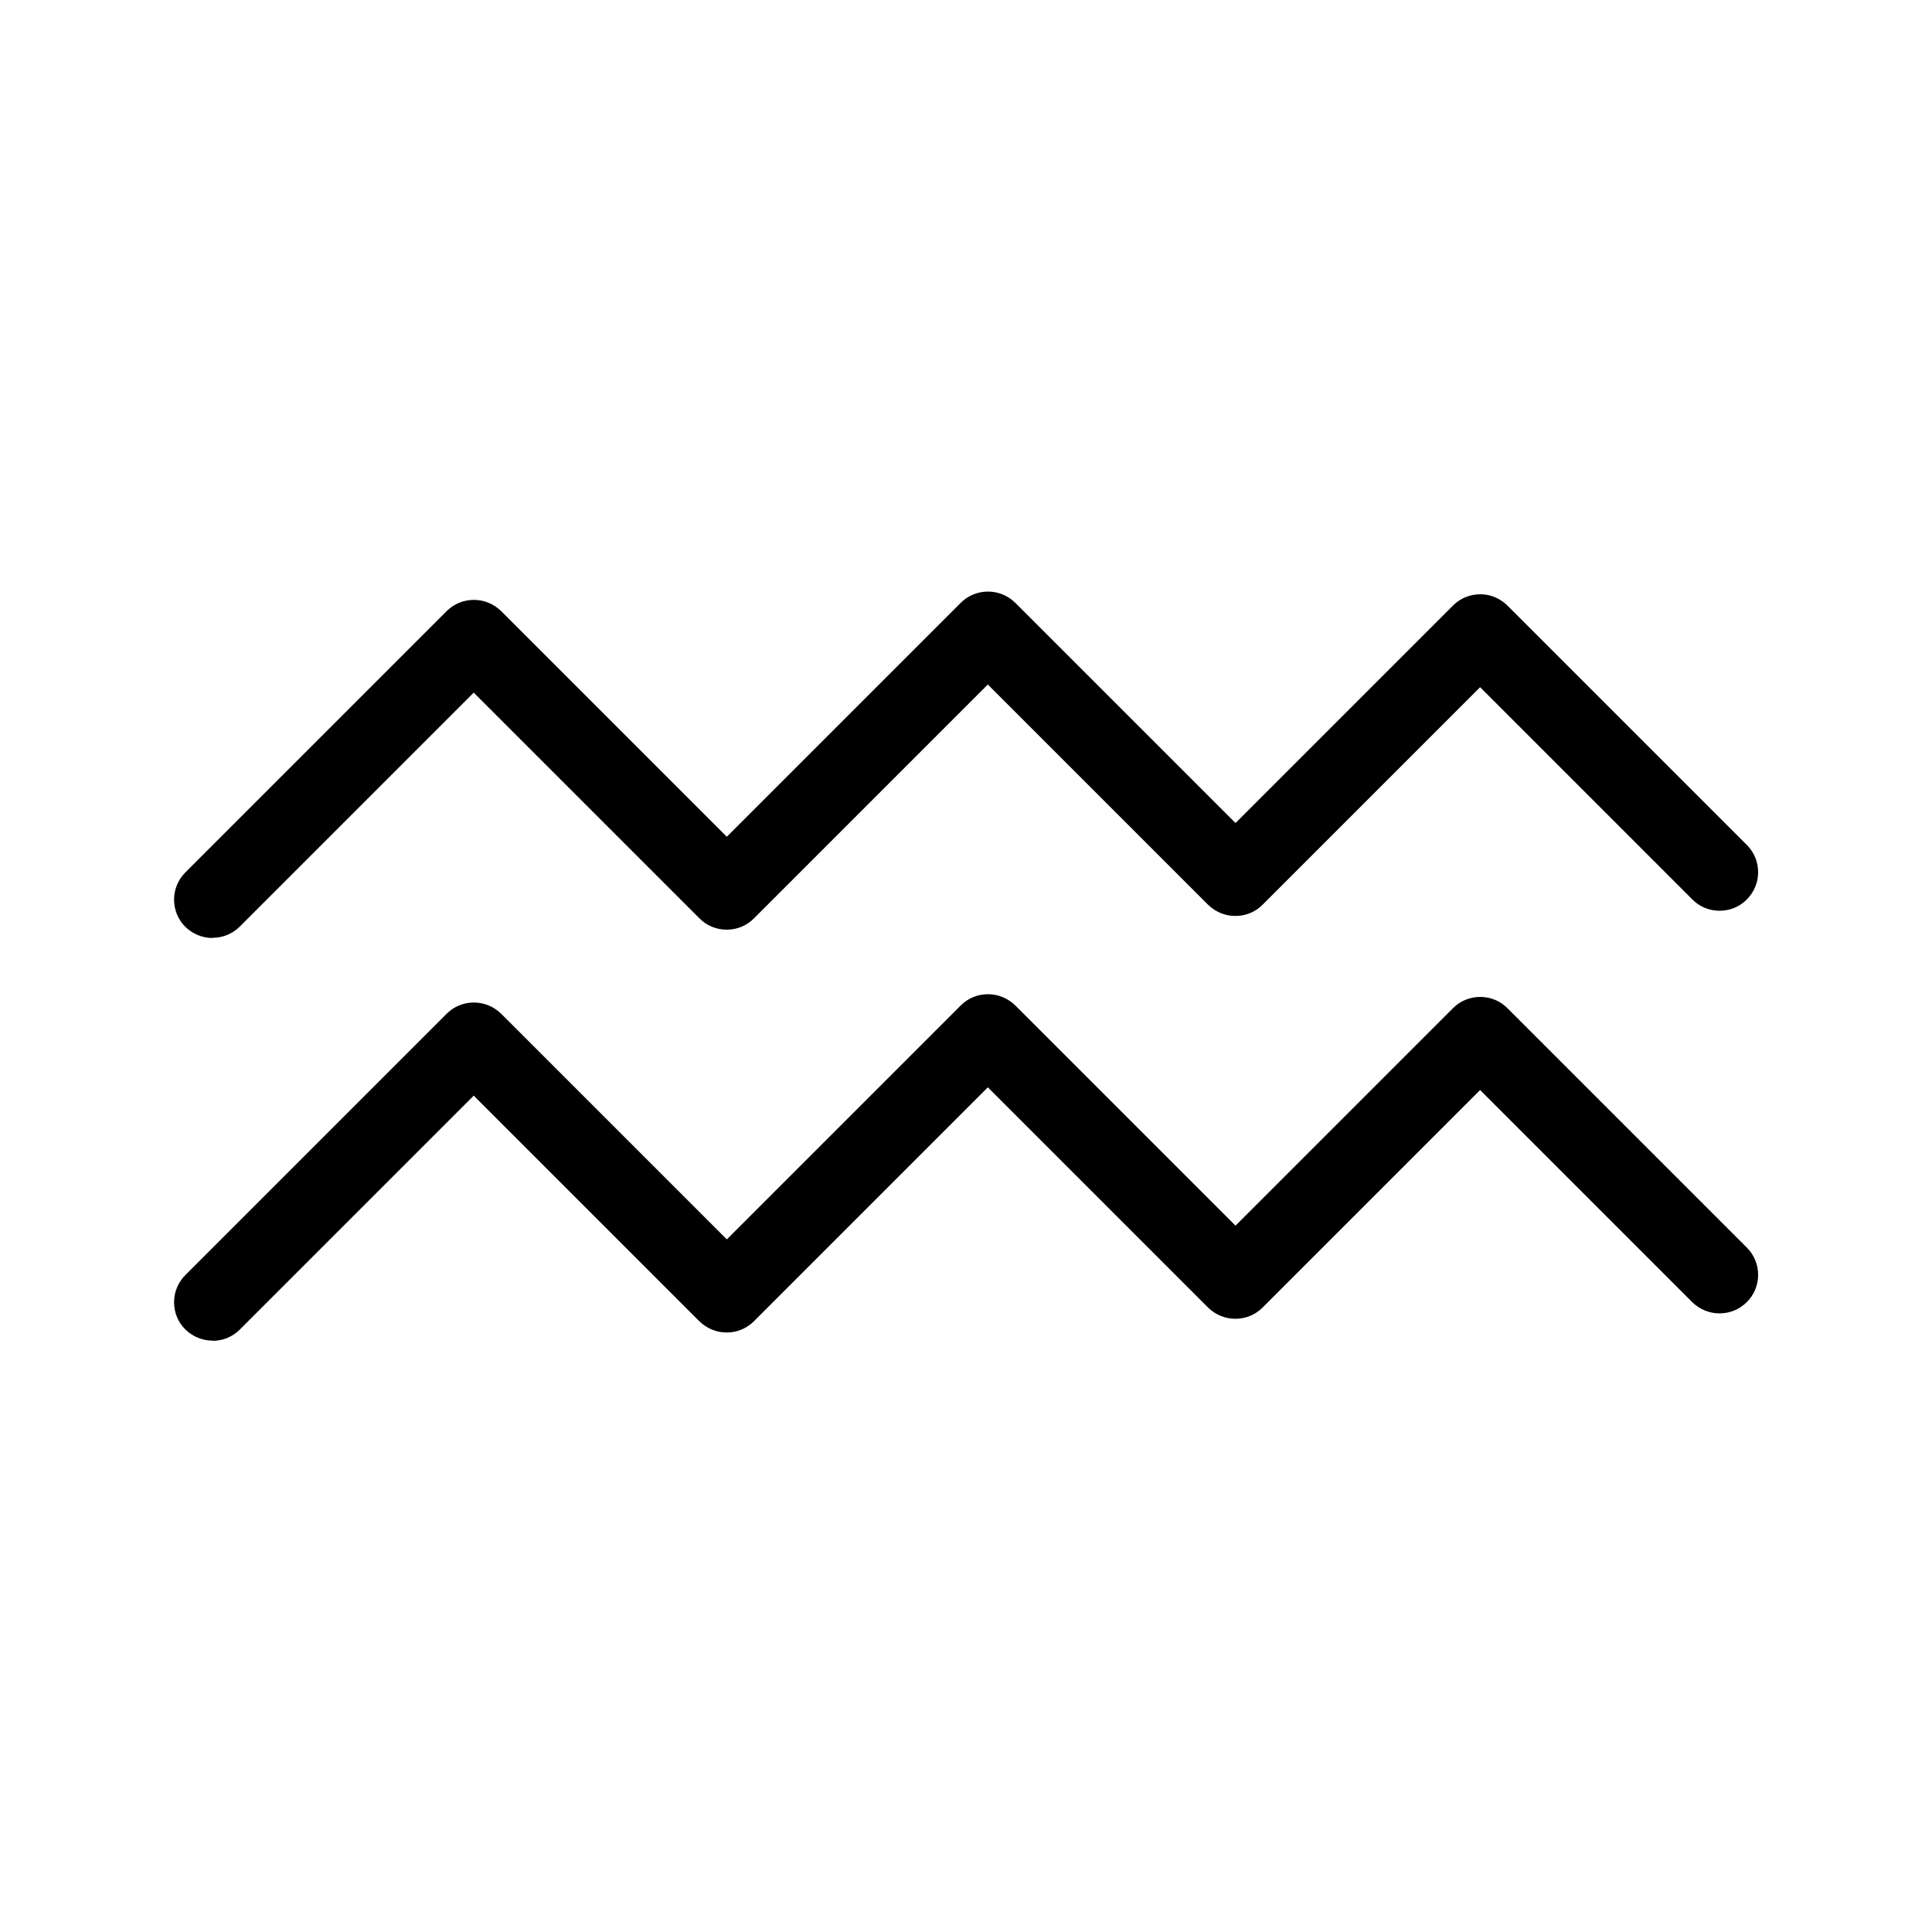
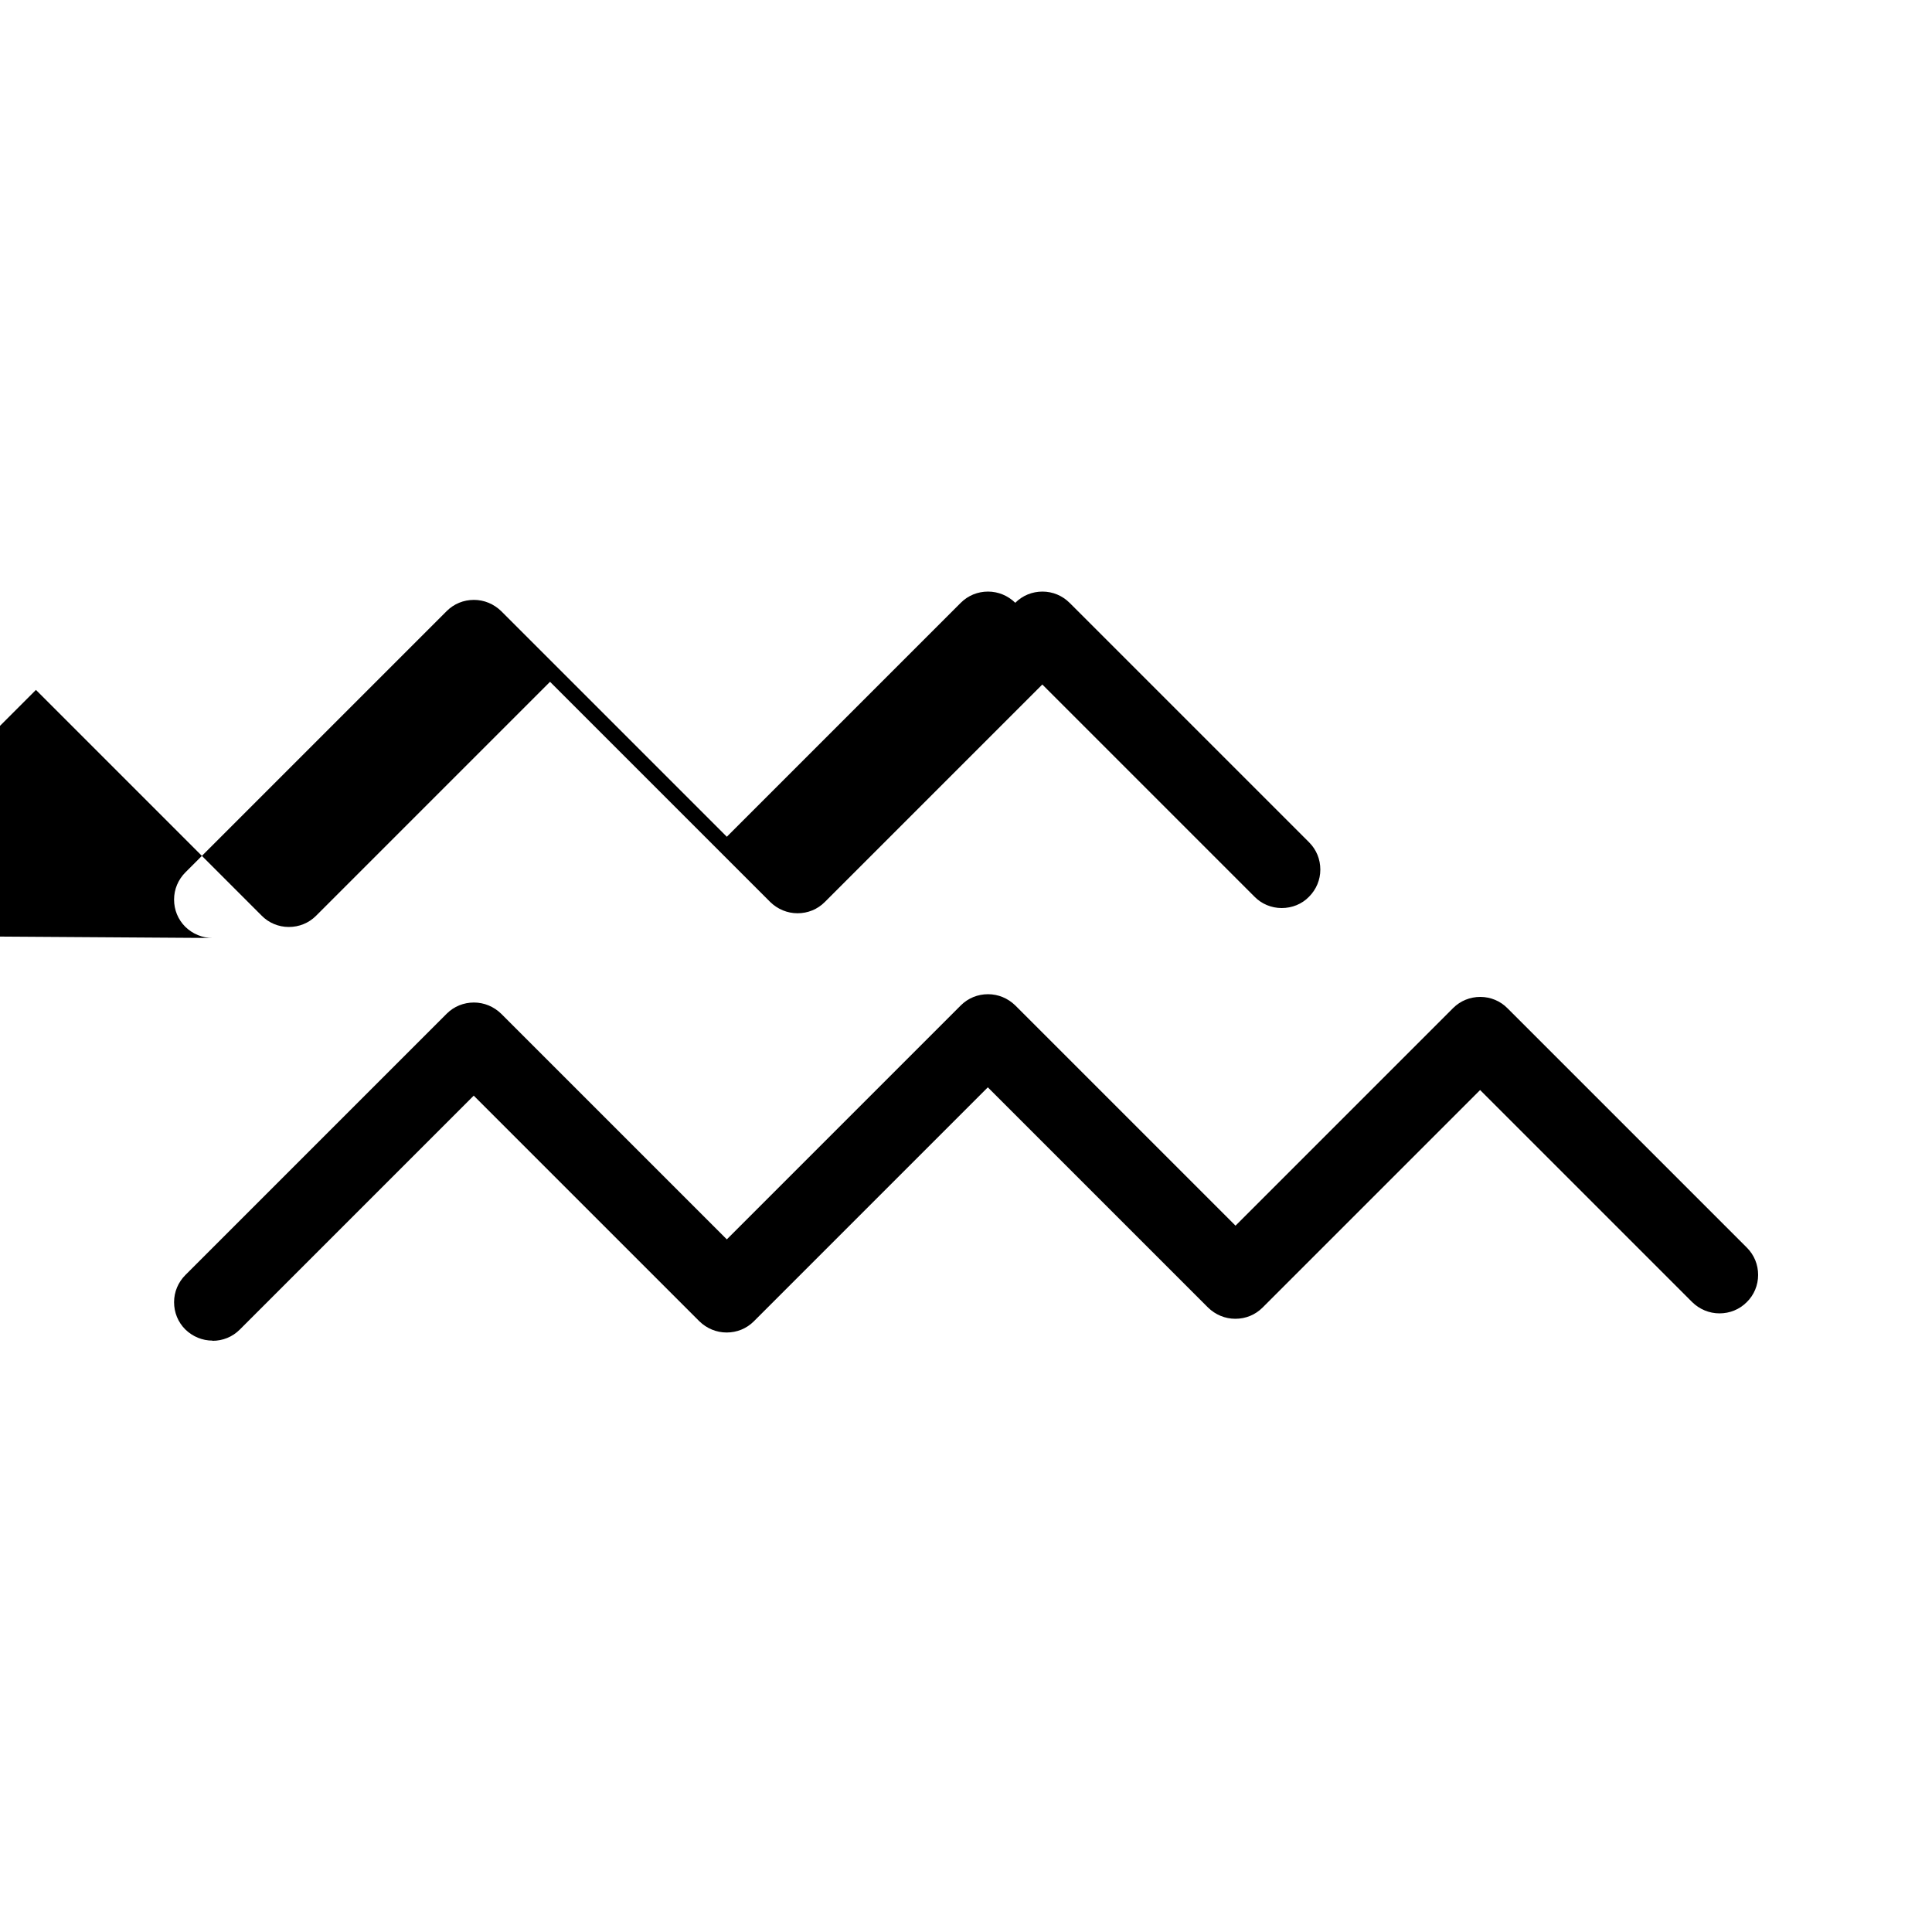
<svg xmlns="http://www.w3.org/2000/svg" id="Layer_1" data-name="Layer 1" viewBox="0 0 100 100">
-   <path d="M11,48.55c-.53,0-1.03-.21-1.41-.58-.38-.38-.58-.88-.58-1.41s.21-1.03,.59-1.41l13.52-13.52c.38-.38,.88-.58,1.41-.58s1.03,.21,1.41,.58l11.68,11.68,12.11-12.11c.38-.38,.88-.58,1.41-.58s1.03,.21,1.41,.58l11.4,11.4,11.26-11.26c.38-.38,.88-.58,1.41-.58s1.03,.21,1.41,.59l12.39,12.39c.38,.38,.58,.88,.58,1.41s-.21,1.03-.59,1.41c-.37,.38-.88,.58-1.41,.58s-1.04-.21-1.41-.59l-10.98-10.98-11.26,11.26c-.38,.38-.88,.58-1.41,.58s-1.03-.21-1.41-.58l-11.4-11.4-12.11,12.11c-.38,.38-.88,.58-1.41,.58s-1.04-.21-1.41-.59l-11.68-11.68-12.11,12.11c-.38,.38-.88,.58-1.41,.58Z" />
-   <path d="M11,47.55c-.25,0-.51-.1-.7-.29-.39-.39-.39-1.02,0-1.41l13.52-13.52c.39-.39,1.02-.39,1.41,0l12.39,12.39,12.81-12.81c.39-.39,1.02-.39,1.41,0l12.11,12.11,11.97-11.97c.39-.39,1.02-.39,1.41,0l12.39,12.39c.39,.39,.39,1.02,0,1.41-.39,.39-1.02,.39-1.41,0l-11.69-11.69-11.97,11.97c-.39,.39-1.02,.39-1.41,0l-12.11-12.11-12.81,12.81c-.39,.39-1.02,.39-1.41,0l-12.39-12.39-12.81,12.81c-.19,.19-.45,.29-.7,.29h0Z" />
+   <path d="M11,48.55c-.53,0-1.03-.21-1.41-.58-.38-.38-.58-.88-.58-1.41s.21-1.03,.59-1.41l13.52-13.52c.38-.38,.88-.58,1.41-.58s1.03,.21,1.41,.58l11.68,11.68,12.11-12.11c.38-.38,.88-.58,1.41-.58s1.03,.21,1.41,.58c.38-.38,.88-.58,1.41-.58s1.03,.21,1.41,.59l12.39,12.39c.38,.38,.58,.88,.58,1.41s-.21,1.03-.59,1.41c-.37,.38-.88,.58-1.41,.58s-1.04-.21-1.41-.59l-10.98-10.98-11.26,11.26c-.38,.38-.88,.58-1.41,.58s-1.03-.21-1.41-.58l-11.4-11.4-12.11,12.11c-.38,.38-.88,.58-1.41,.58s-1.04-.21-1.41-.59l-11.68-11.68-12.11,12.11c-.38,.38-.88,.58-1.41,.58Z" />
  <path d="M11,69.39c-.53,0-1.03-.21-1.41-.58-.38-.38-.58-.88-.58-1.41s.21-1.03,.59-1.41l13.52-13.52c.38-.38,.88-.58,1.41-.58s1.03,.21,1.41,.58l11.68,11.68,12.11-12.11c.38-.38,.88-.58,1.41-.58s1.03,.21,1.41,.58l11.4,11.4,11.26-11.26c.38-.38,.88-.58,1.41-.58s1.04,.21,1.41,.59l12.39,12.39c.38,.38,.58,.88,.58,1.41s-.21,1.04-.59,1.41c-.38,.38-.88,.58-1.41,.58s-1.03-.21-1.41-.58l-10.98-10.98-11.26,11.26c-.38,.38-.88,.58-1.41,.58s-1.03-.21-1.41-.58l-11.4-11.4-12.11,12.11c-.38,.38-.88,.58-1.41,.58s-1.03-.21-1.41-.58l-11.68-11.68-12.11,12.11c-.38,.38-.88,.58-1.41,.58Z" />
-   <path d="M11,68.39c-.25,0-.51-.1-.7-.29-.39-.39-.39-1.02,0-1.41l13.52-13.52c.39-.39,1.02-.39,1.41,0l12.39,12.39,12.81-12.81c.39-.39,1.02-.39,1.41,0l12.11,12.11,11.97-11.97c.39-.39,1.02-.39,1.41,0l12.39,12.39c.39,.39,.39,1.02,0,1.41-.39,.39-1.02,.39-1.41,0l-11.69-11.69-11.97,11.97c-.39,.39-1.02,.39-1.41,0l-12.11-12.11-12.81,12.81c-.39,.39-1.02,.39-1.41,0l-12.39-12.39-12.81,12.81c-.19,.19-.45,.29-.7,.29h0Z" />
</svg>